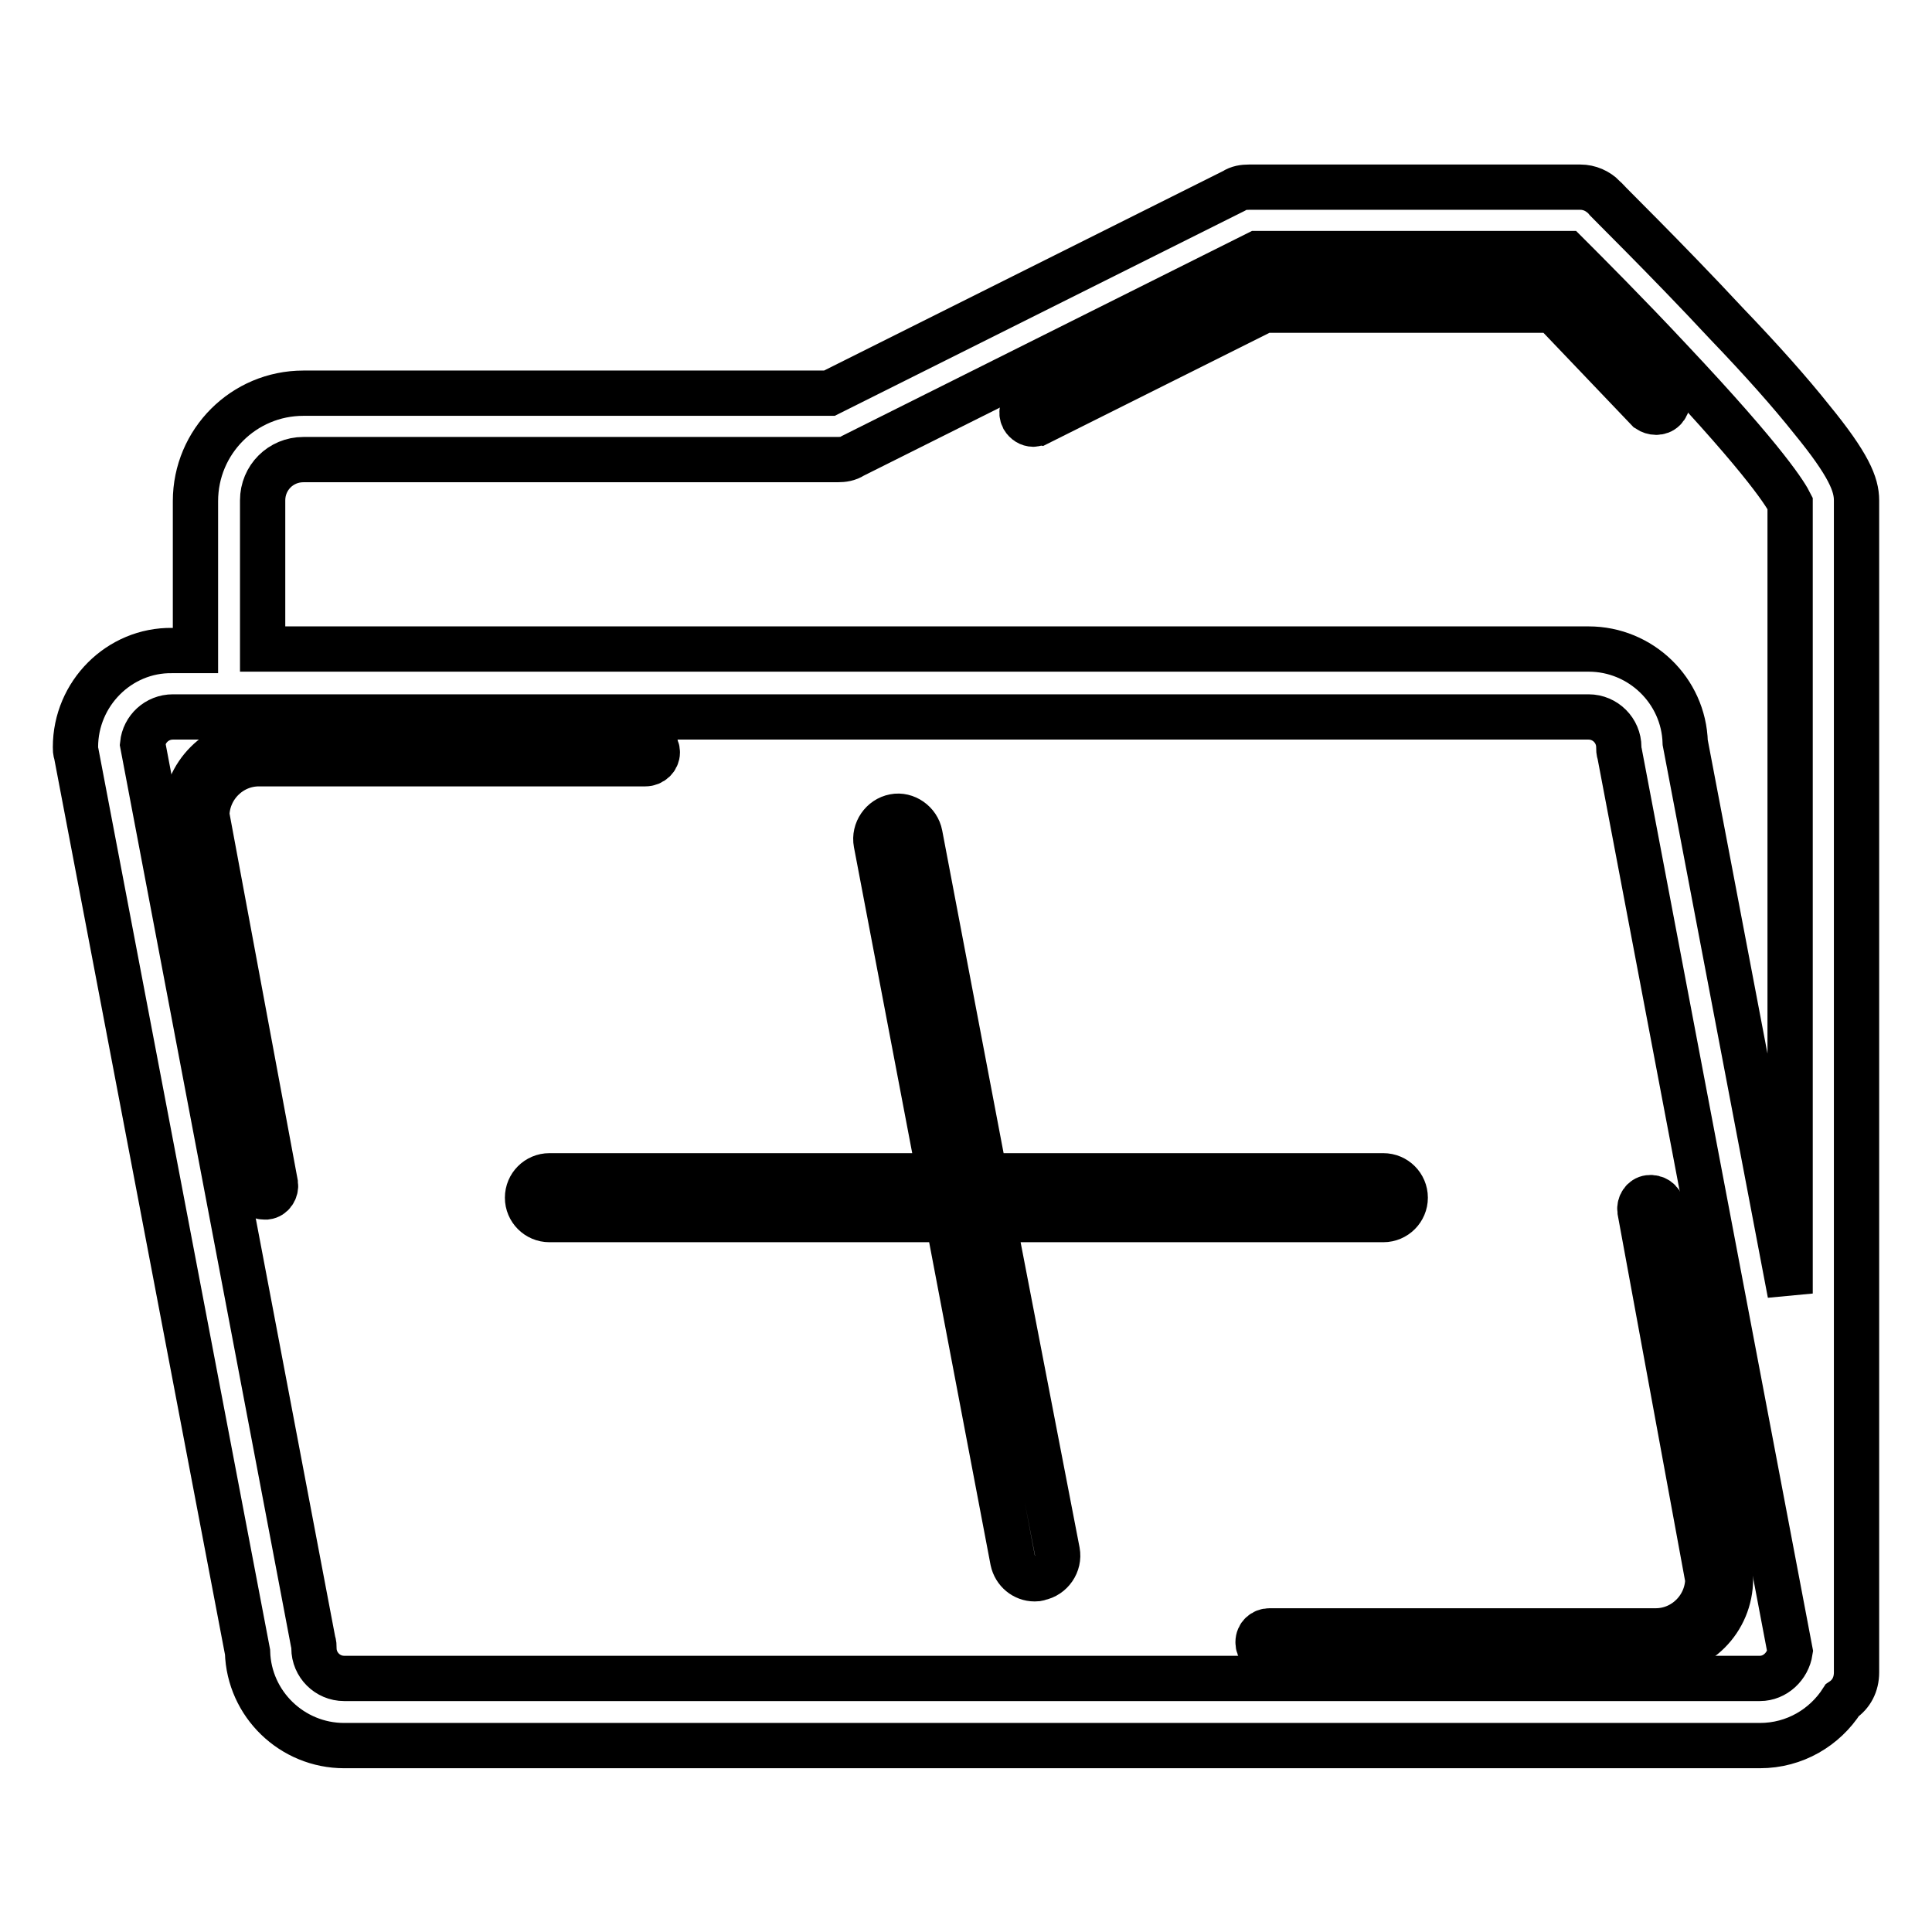
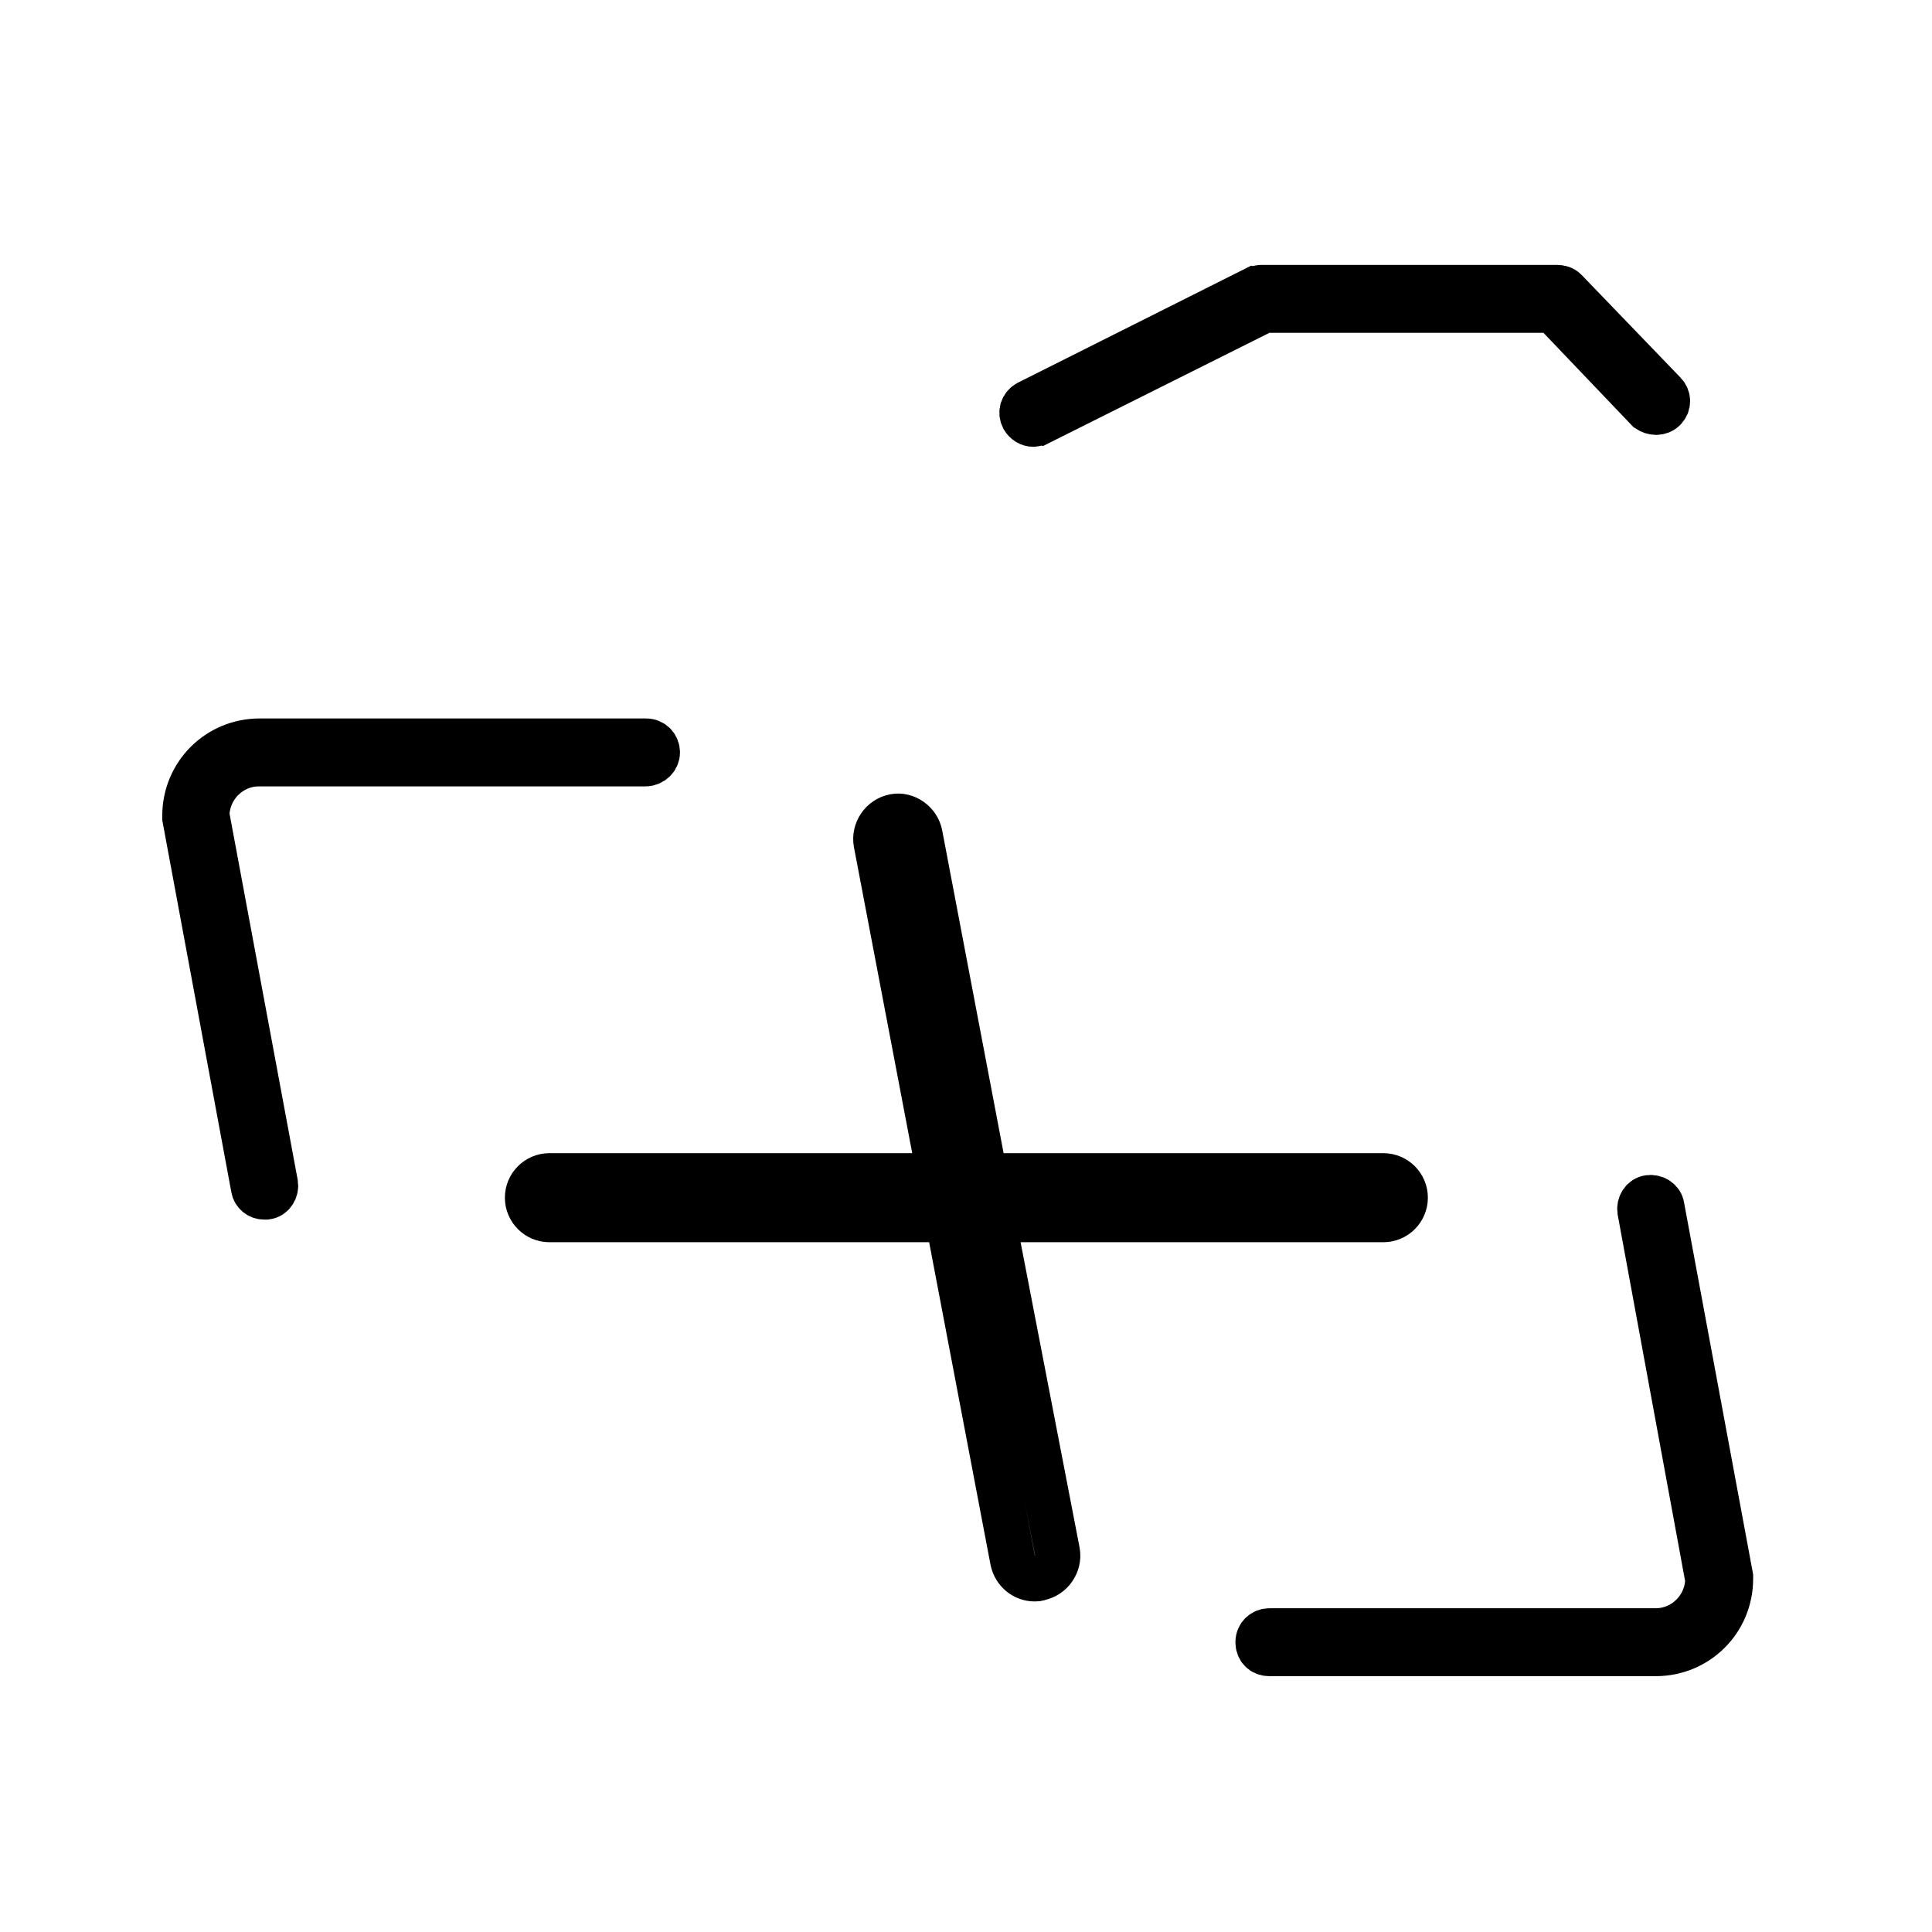
<svg xmlns="http://www.w3.org/2000/svg" version="1.1" x="0px" y="0px" viewBox="0 0 256 256" enable-background="new 0 0 256 256" xml:space="preserve">
  <g>
    <path stroke-width="6" fill-opacity="0" stroke="#000000" d="M131.6,161.6h51.7c1.6,0,2.9-1.3,2.9-2.9c0-1.6-1.3-2.9-2.9-2.9h-52.8l-8.6-45.2c-0.3-1.6-1.9-2.7-3.4-2.4 c-1.6,0.3-2.7,1.9-2.4,3.5l8.4,44.1H72.8c-1.6,0-2.9,1.3-2.9,2.9c0,1.6,1.3,2.9,2.9,2.9h52.8l8.6,45.2c0.3,1.4,1.5,2.4,2.9,2.4 c0.2,0,0.4,0,0.6-0.1c1.6-0.3,2.7-1.9,2.4-3.5L131.6,161.6z M87.1,99.7c0-0.8-0.6-1.5-1.5-1.5H34.4c-5.5,0-9.9,4.4-9.9,9.9 c0,0.1,0,0.2,0,0.3l9.1,49c0.1,0.7,0.7,1.2,1.4,1.2c0.1,0,0.2,0,0.3,0c0.8-0.1,1.3-0.9,1.2-1.7L27.4,108c0.1-3.8,3.2-6.8,6.9-6.8 h51.2C86.4,101.2,87.1,100.5,87.1,99.7z M226.3,209.3c-0.1,3.8-3.2,6.8-6.9,6.8h-51.2c-0.8,0-1.5,0.6-1.5,1.5s0.6,1.5,1.5,1.5h51.2 c5.5,0,9.9-4.4,9.9-9.9c0-0.1,0-0.2,0-0.3l-9.1-49c-0.1-0.8-0.9-1.3-1.7-1.2c-0.8,0.1-1.3,0.9-1.2,1.7L226.3,209.3L226.3,209.3z" />
-     <path stroke-width="6" fill-opacity="0" stroke="#000000" d="M240,55.5c-2.7-3.4-6.5-7.7-11.3-12.7c-8-8.6-16.2-16.6-16.2-16.7c-0.8-0.8-1.9-1.3-3.1-1.3h-43.9 c-0.7,0-1.4,0.1-2,0.5l-53.6,26.8H40.2c-7.9,0-14.3,6.4-14.3,14.3v19.8h-3.1C15.8,86.1,10,91.9,10,99c0,0.3,0,0.6,0.1,0.8 l22.7,119.1c0.2,6.9,5.9,12.4,12.8,12.4h187.6c4.6,0,8.6-2.4,10.9-6c1.2-0.8,1.9-2.1,1.9-3.7V66.3C246,64.2,245,61.6,240,55.5 L240,55.5z M34.8,66.3c0-3,2.4-5.4,5.4-5.4H111c0.7,0,1.4-0.1,2-0.5l53.6-26.8h41c2.4,2.4,8.1,8.1,13.7,14.1 c13,13.8,15.4,18,15.9,19v104.7l-13.9-73c-0.2-6.9-5.9-12.4-12.8-12.4H34.8V66.3z M233.2,222.4H45.6c-2.2,0-4-1.8-4-4 c0-0.3,0-0.6-0.1-0.8l-22.6-119c0.2-2,1.9-3.6,4-3.6h187.6c2.2,0,4,1.8,4,4c0,0.3,0,0.6,0.1,0.8l22.6,119 C236.9,220.8,235.2,222.4,233.2,222.4z" />
    <path stroke-width="6" fill-opacity="0" stroke="#000000" d="M220.5,54.2c0.6-0.6,0.6-1.5,0-2.1l-13.1-13.6c-0.3-0.3-0.7-0.4-1.1-0.4h-39.2c-0.2,0-0.4,0.1-0.6,0.1 l-30.3,15.2c-0.7,0.4-1,1.2-0.6,2c0.3,0.5,0.8,0.8,1.3,0.8c0.2,0,0.4-0.1,0.6-0.1l30-15h38.3l12.6,13.2 C219,54.7,219.9,54.8,220.5,54.2z" />
  </g>
</svg>